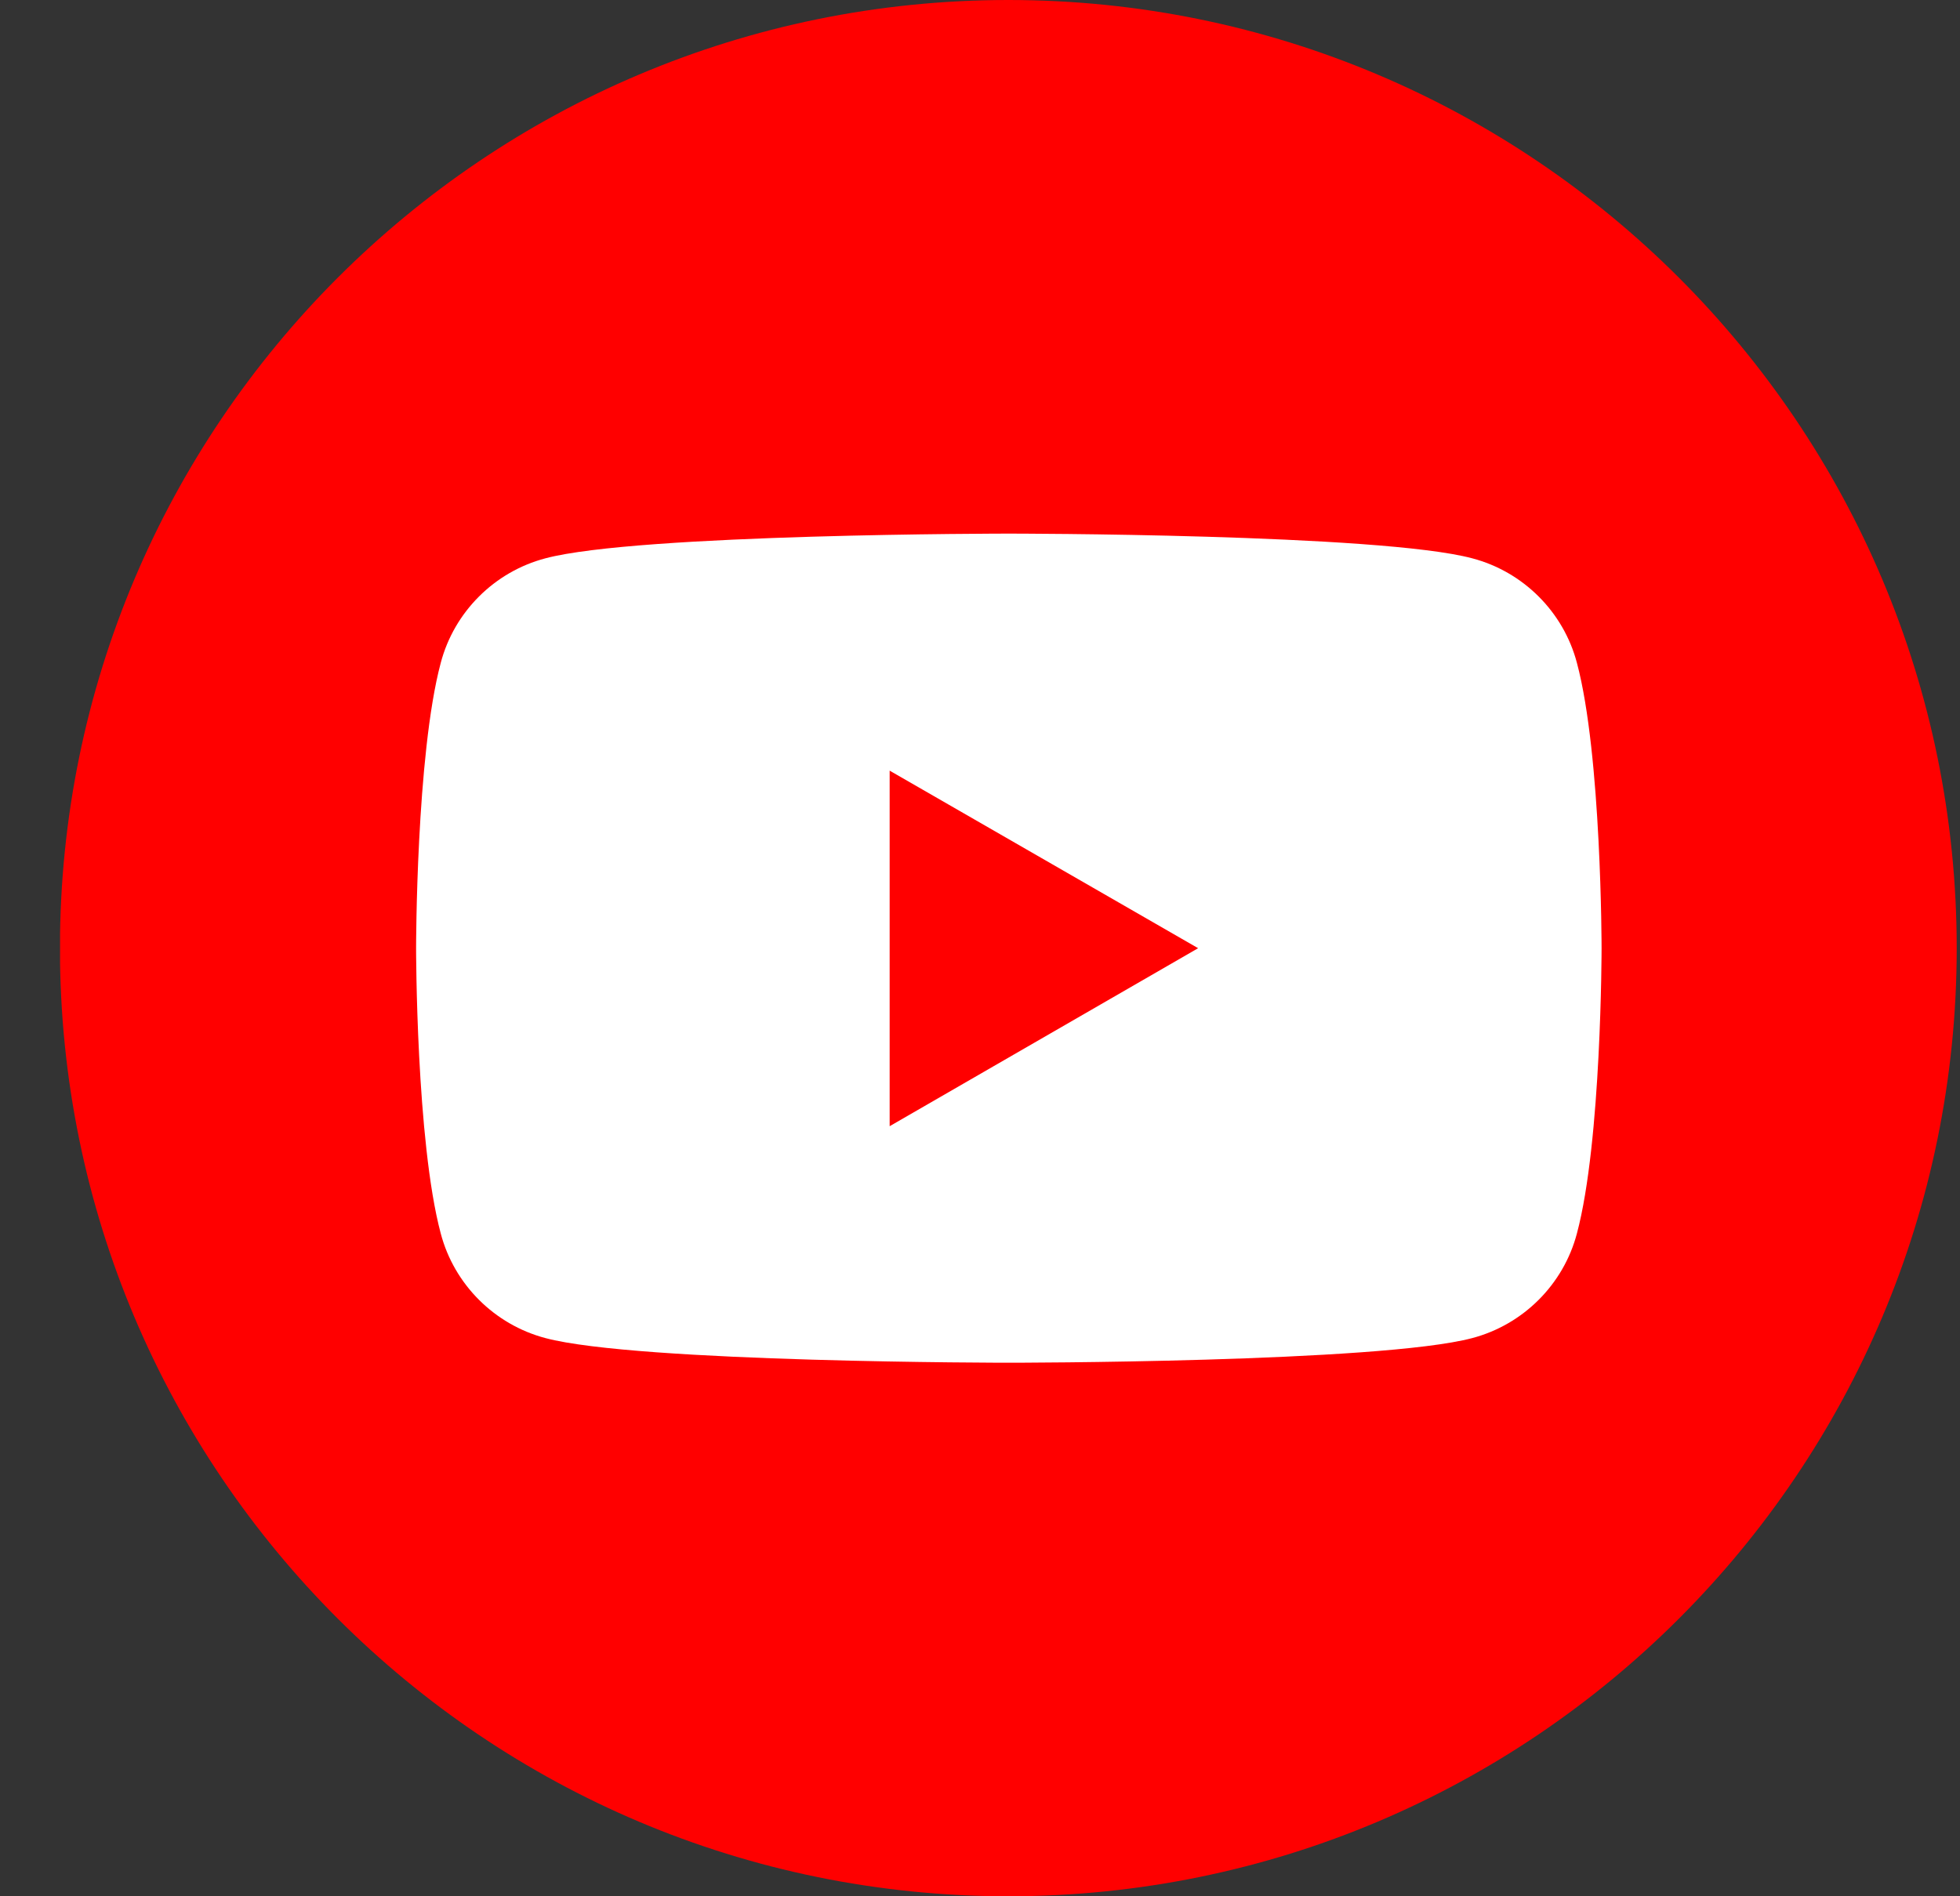
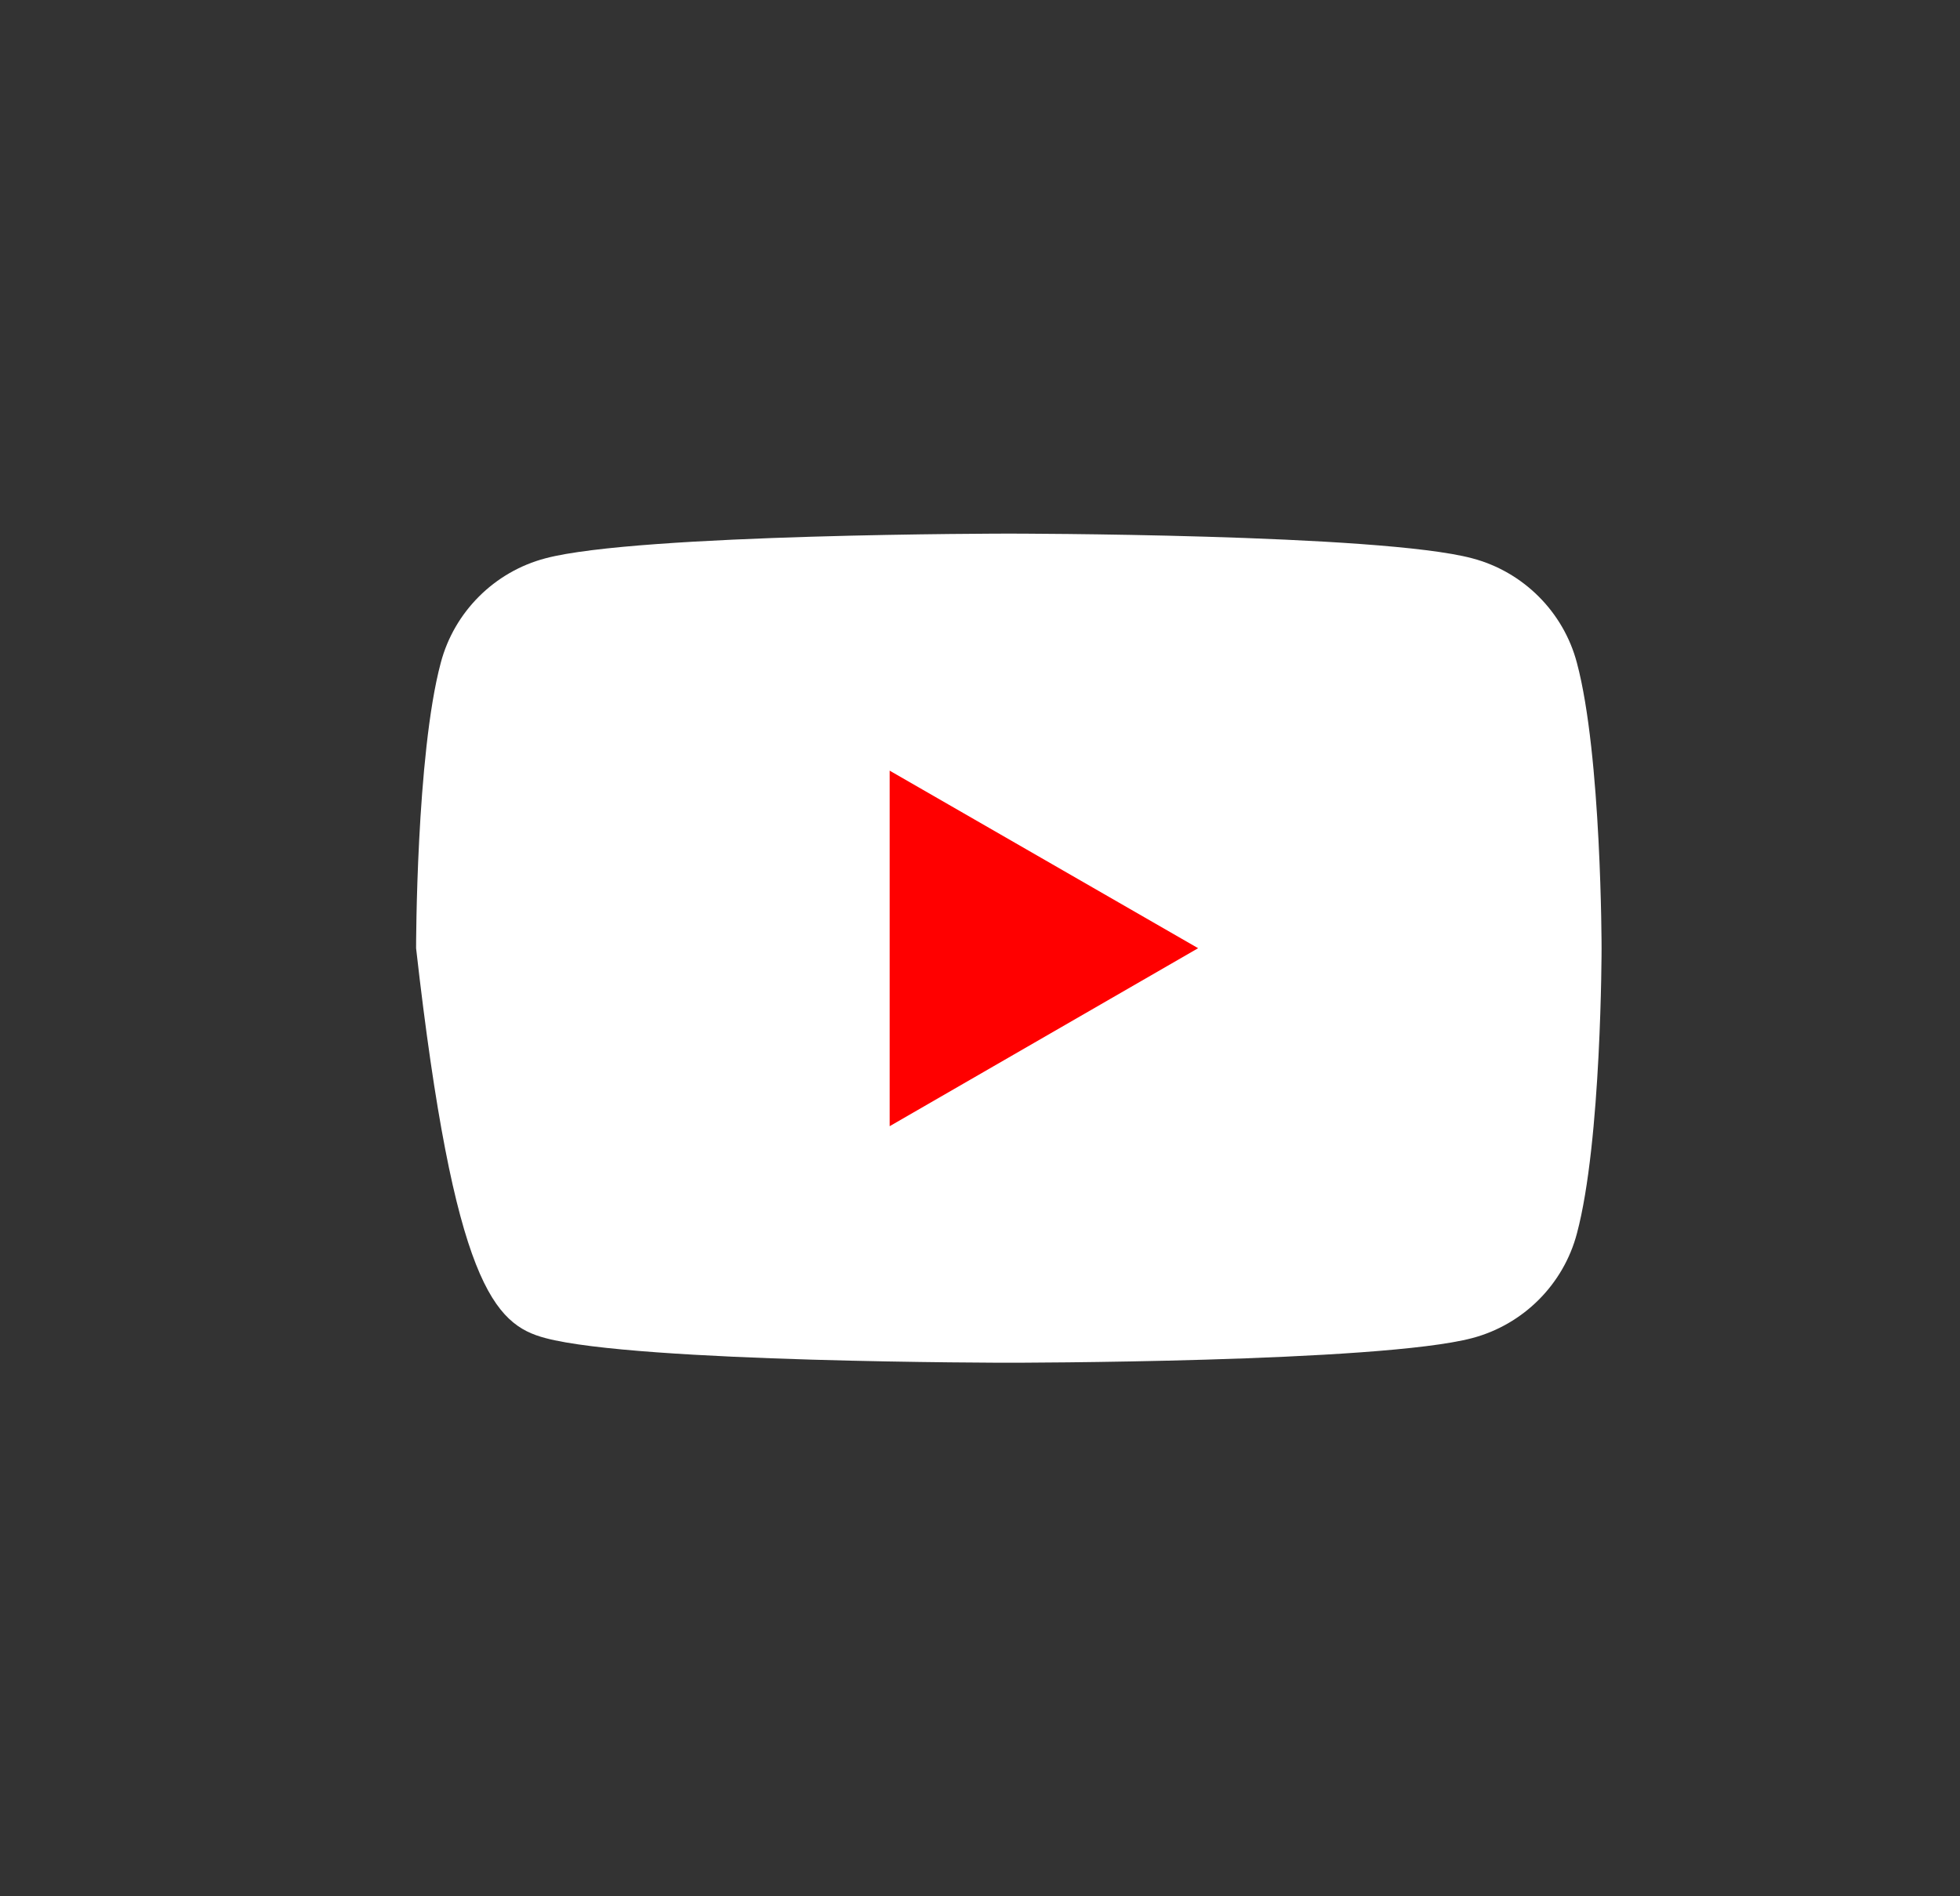
<svg xmlns="http://www.w3.org/2000/svg" width="31" height="30" viewBox="0 0 31 30" fill="none">
  <rect x="0" y="0" width="31" height="30" fill="#333333" stroke="none" />
  <g clip-path="url(#clip0_3797_16356)">
-     <path d="M15.948 30C24.233 30 30.948 23.285 30.948 15.001C30.948 6.716 24.233 0 15.948 0C7.664 0 0.948 6.716 0.948 15.001C0.948 23.285 7.664 30 15.948 30Z" fill="#FF0000" />
-     <path d="M24.941 10.487C24.729 9.681 24.092 9.045 23.286 8.833C21.827 8.442 15.956 8.442 15.956 8.442C15.956 8.442 10.094 8.442 8.626 8.833C7.82 9.045 7.183 9.681 6.971 10.487C6.581 11.946 6.581 15.001 6.581 15.001C6.581 15.001 6.581 18.055 6.971 19.514C7.183 20.32 7.82 20.956 8.626 21.169C10.085 21.559 15.956 21.559 15.956 21.559C15.956 21.559 21.819 21.559 23.286 21.169C24.092 20.956 24.729 20.32 24.941 19.514C25.331 18.055 25.331 15.001 25.331 15.001C25.331 15.001 25.331 11.946 24.941 10.487Z" fill="white" />
+     <path d="M24.941 10.487C24.729 9.681 24.092 9.045 23.286 8.833C21.827 8.442 15.956 8.442 15.956 8.442C15.956 8.442 10.094 8.442 8.626 8.833C7.82 9.045 7.183 9.681 6.971 10.487C6.581 11.946 6.581 15.001 6.581 15.001C7.183 20.32 7.82 20.956 8.626 21.169C10.085 21.559 15.956 21.559 15.956 21.559C15.956 21.559 21.819 21.559 23.286 21.169C24.092 20.956 24.729 20.32 24.941 19.514C25.331 18.055 25.331 15.001 25.331 15.001C25.331 15.001 25.331 11.946 24.941 10.487Z" fill="white" />
    <path d="M14.071 17.817L18.95 15.001L14.071 12.192V17.817Z" fill="#FF0000" />
  </g>
  <defs>
    <clipPath id="clip0_3797_16356">
      <rect width="30" height="30" fill="white" transform="translate(0.95)" />
    </clipPath>
  </defs>
</svg>